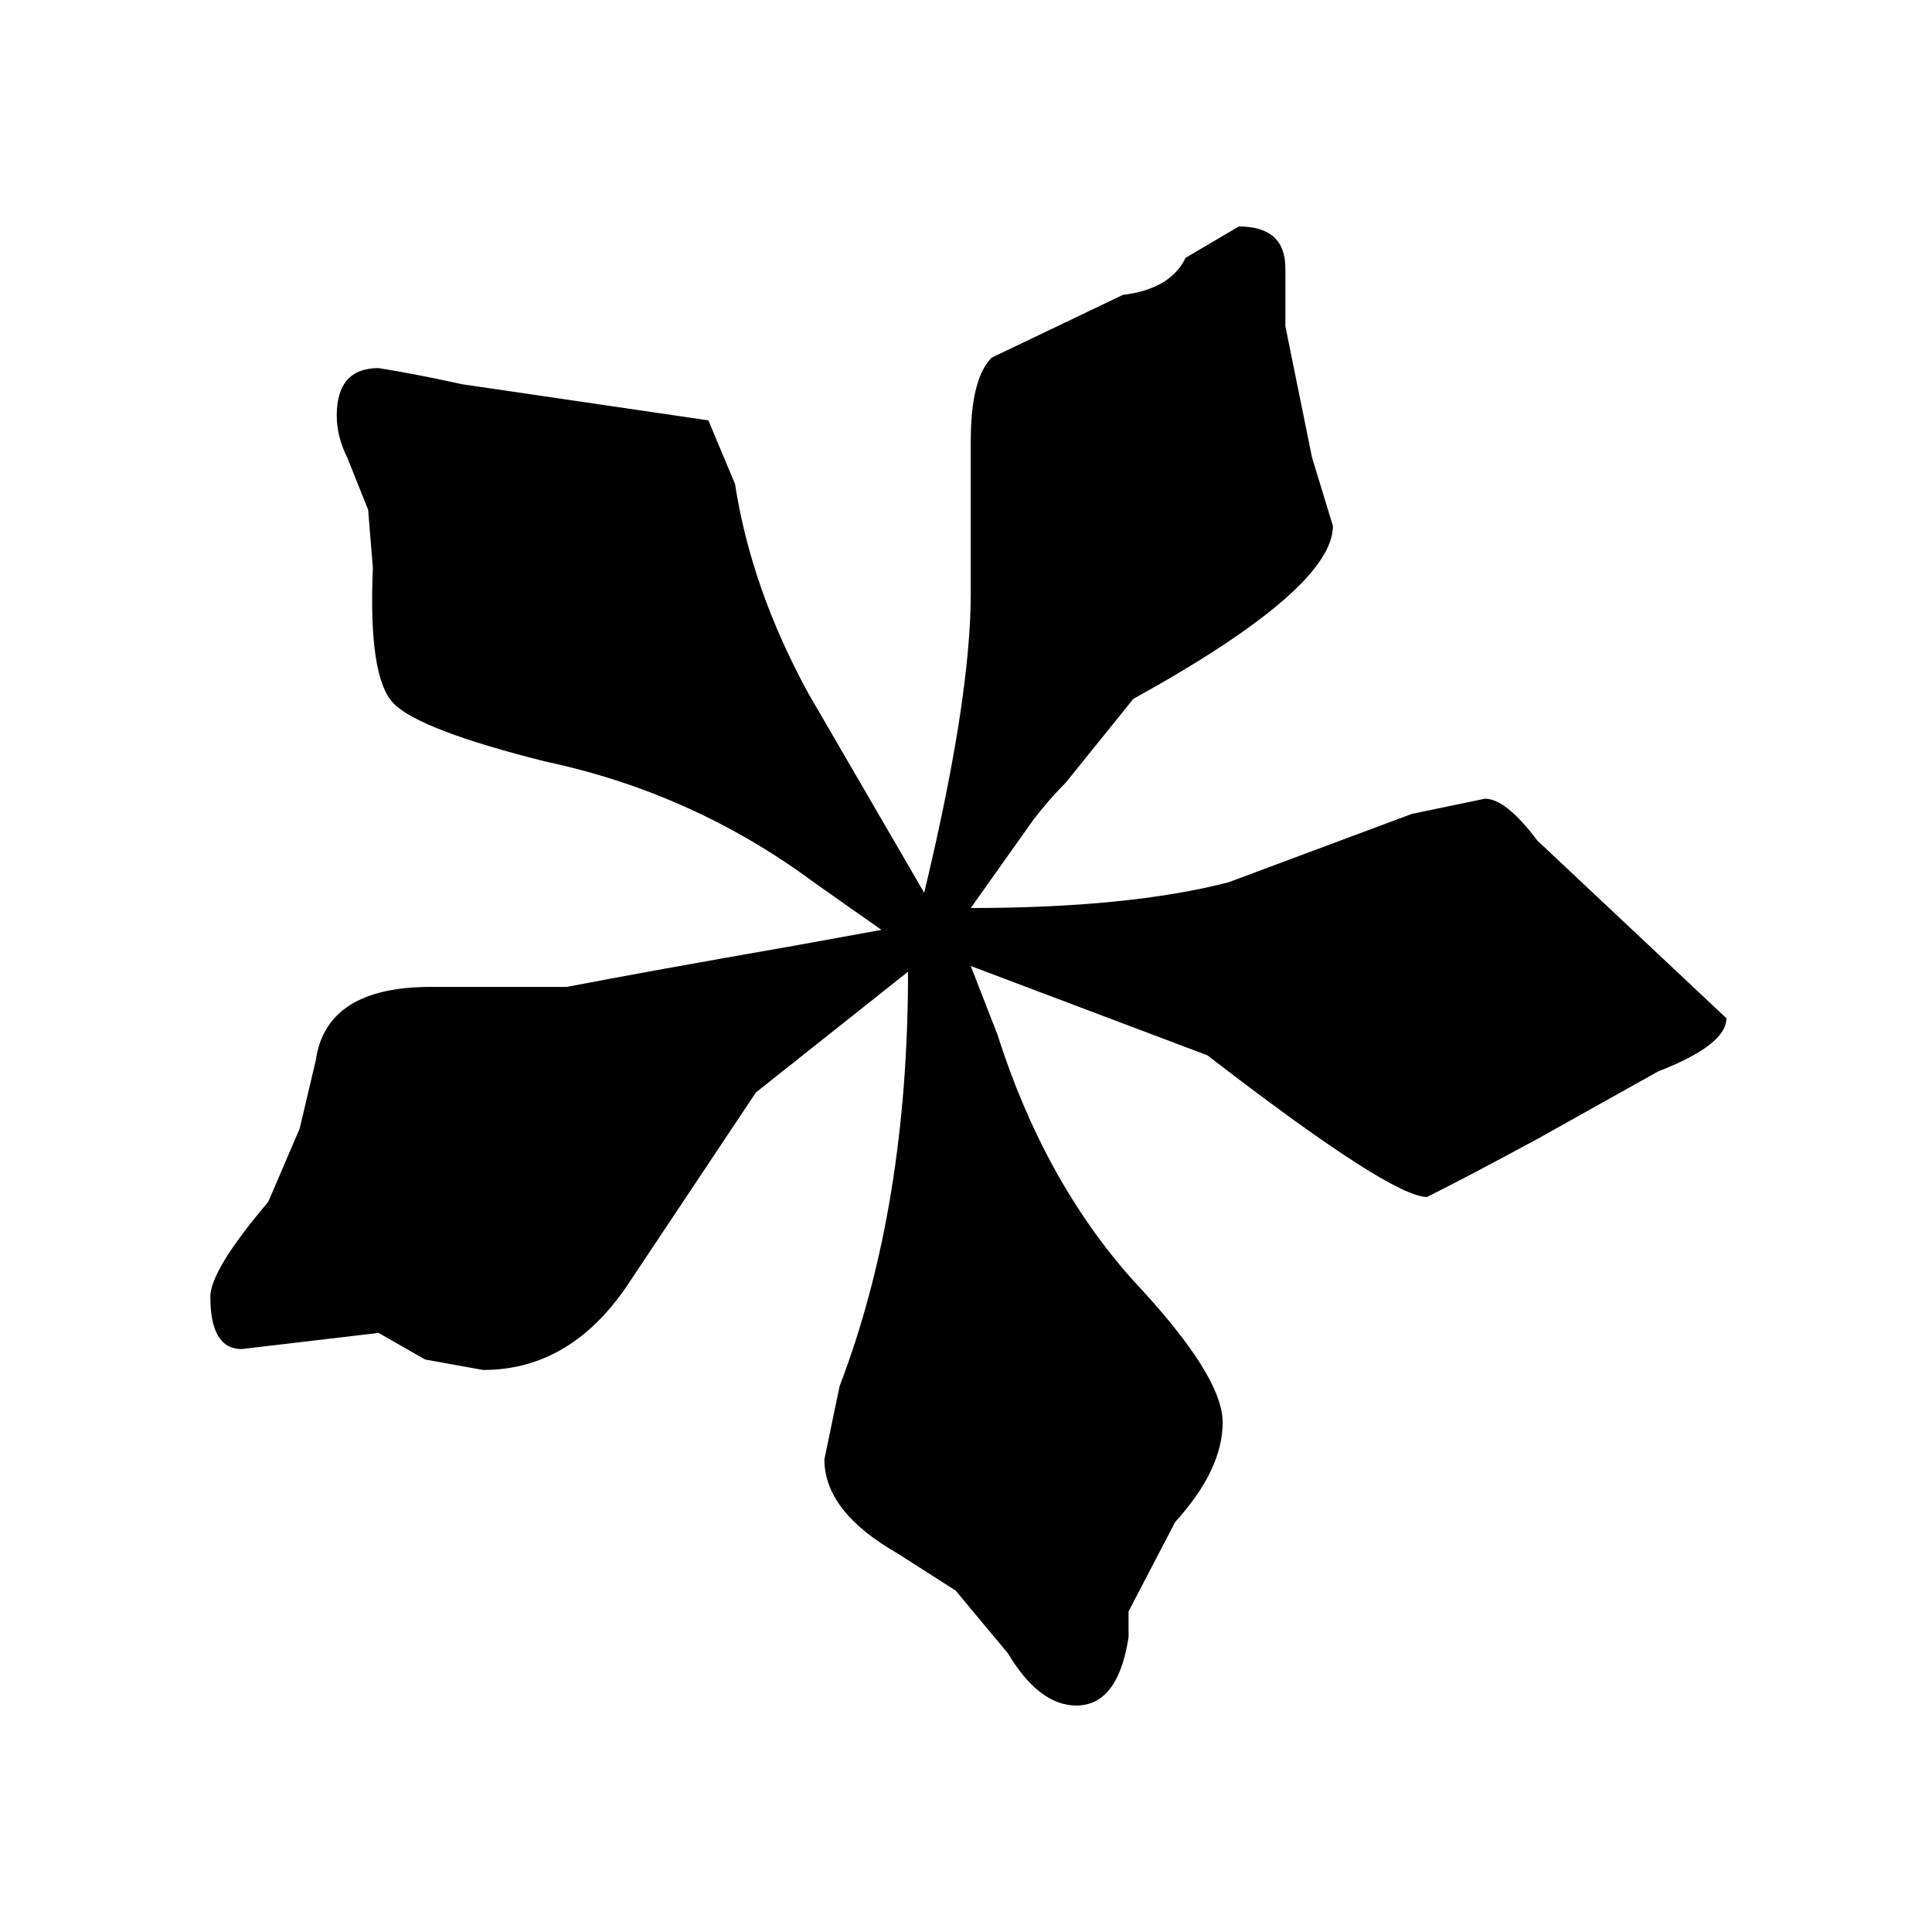
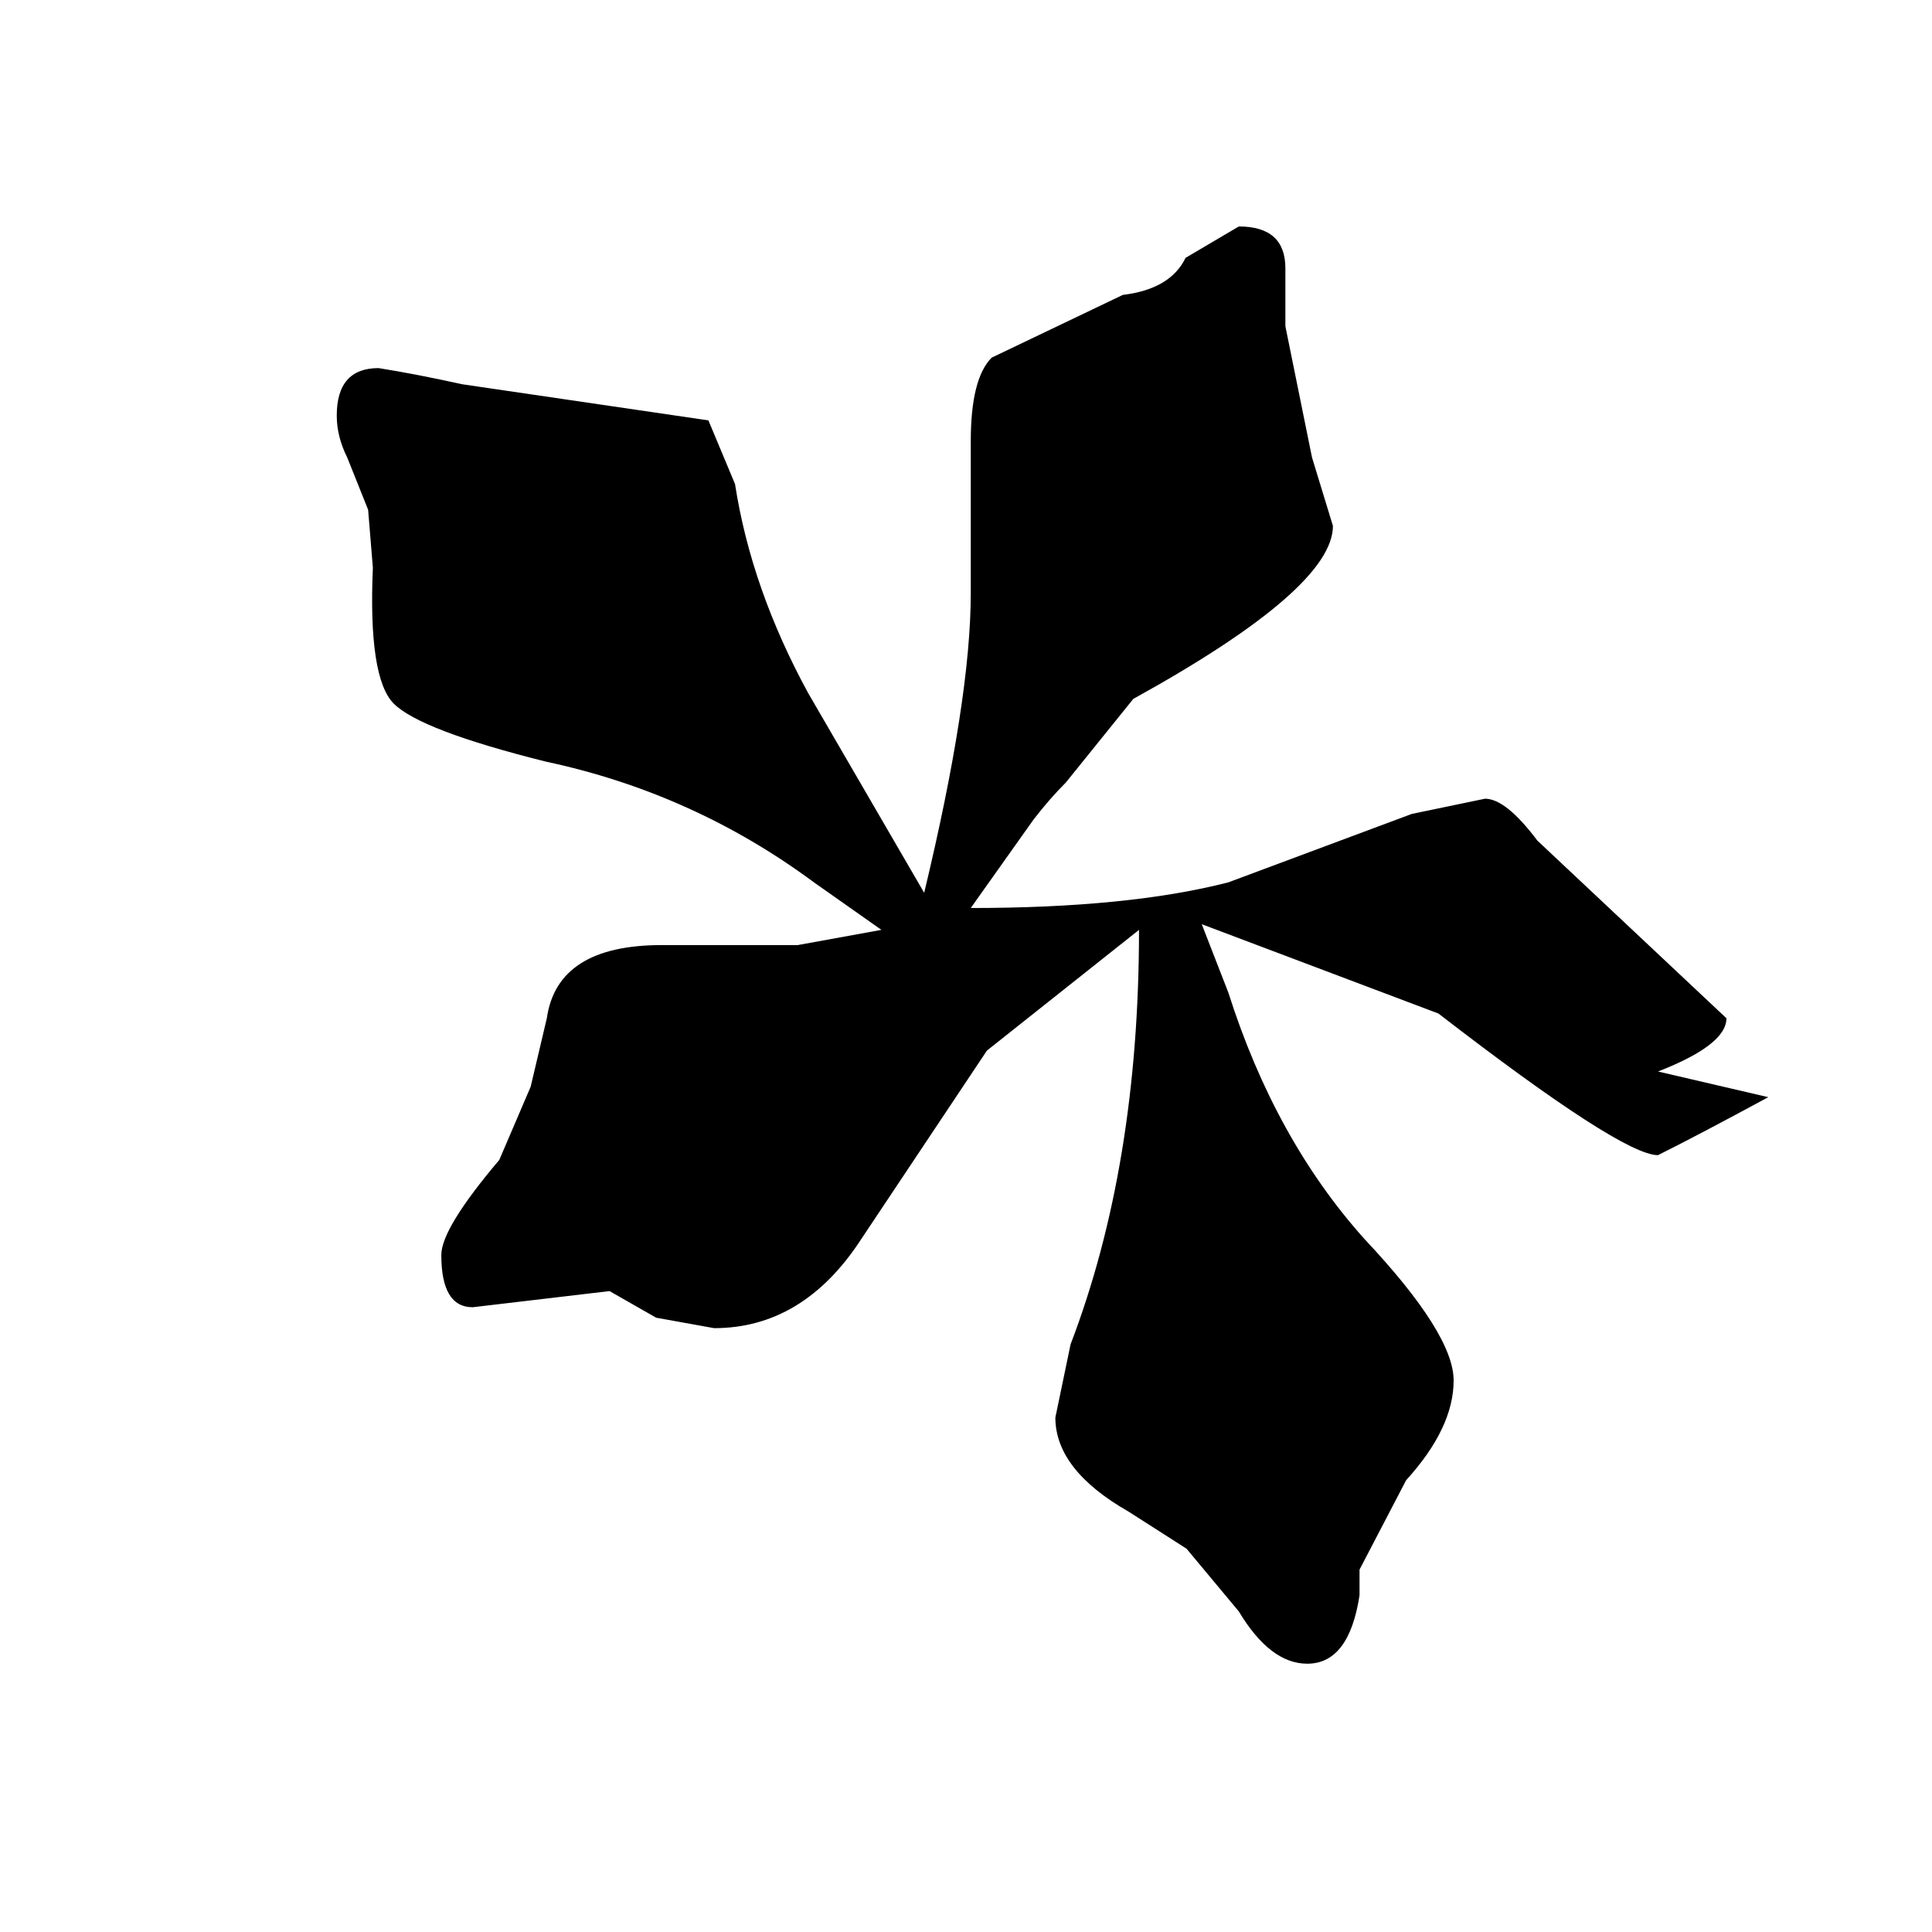
<svg xmlns="http://www.w3.org/2000/svg" fill="#000000" width="800px" height="800px" version="1.1" viewBox="144 144 512 512">
-   <path d="m583.39 427.96c12.09-4.703 18.137-9.406 18.137-14.109l-50.129-47.105c-5.543-7.387-10.16-11.082-13.855-11.082l-19.398 4.031-48.617 18.137c-17.633 4.531-40.387 6.801-68.266 6.801l16.625-23.426c2.856-3.695 5.711-6.973 8.566-9.824l17.883-22.168c35.27-19.48 52.902-34.766 52.902-45.848l-5.543-18.137-7.055-34.766v-15.363c0-7.391-4.113-11.086-12.34-11.086l-14.109 8.312c-2.688 5.543-8.227 8.816-16.625 9.824l-34.762 16.629c-3.695 3.691-5.543 11.082-5.543 22.164v40.305c0 18.645-4.113 45.094-12.344 79.352l-30.73-52.898c-10.078-18.473-16.543-36.949-19.398-55.422l-7.055-16.875-65.242-9.574c-8.395-1.848-15.785-3.273-22.168-4.281-7.387 0-11.082 4.199-11.082 12.594 0 3.695 0.922 7.391 2.769 11.086l5.543 13.855 1.258 15.363c-0.84 19.48 1.008 31.488 5.543 36.023 4.703 4.703 18.137 9.824 40.305 15.367 26.031 5.543 49.711 16.203 71.039 31.992l17.883 12.594-22.168 4.031c-26.867 4.703-47.273 8.395-61.211 11.082h-36.023c-18.473 0-28.633 6.469-30.48 19.398l-4.281 18.137-8.312 19.398c-10.246 12.09-15.367 20.488-15.367 25.188 0 9.238 2.769 13.855 8.312 13.855l36.273-4.281 12.344 7.051 15.367 2.773c15.785 0 28.801-7.894 39.043-23.68l33.254-49.879 40.305-31.988c0 41.645-6.047 78.258-18.137 109.83l-4.031 19.398c0 9.234 6.465 17.547 19.398 24.938l15.363 9.824 13.855 16.625c5.543 9.238 11.59 13.855 18.137 13.855 7.391 0 12.008-6.047 13.855-18.137v-6.801l12.344-23.68c8.395-9.238 12.594-18.055 12.594-26.449 0-8.23-7.891-20.742-23.68-37.535-15.785-17.633-27.793-39.383-36.02-65.242l-7.055-18.137 62.723 23.676c32.414 25.023 51.809 37.535 58.191 37.535 7.391-3.695 17.129-8.816 29.223-15.367z" />
+   <path d="m583.39 427.96c12.09-4.703 18.137-9.406 18.137-14.109l-50.129-47.105c-5.543-7.387-10.16-11.082-13.855-11.082l-19.398 4.031-48.617 18.137c-17.633 4.531-40.387 6.801-68.266 6.801l16.625-23.426c2.856-3.695 5.711-6.973 8.566-9.824l17.883-22.168c35.27-19.48 52.902-34.766 52.902-45.848l-5.543-18.137-7.055-34.766v-15.363c0-7.391-4.113-11.086-12.34-11.086l-14.109 8.312c-2.688 5.543-8.227 8.816-16.625 9.824l-34.762 16.629c-3.695 3.691-5.543 11.082-5.543 22.164v40.305c0 18.645-4.113 45.094-12.344 79.352l-30.73-52.898c-10.078-18.473-16.543-36.949-19.398-55.422l-7.055-16.875-65.242-9.574c-8.395-1.848-15.785-3.273-22.168-4.281-7.387 0-11.082 4.199-11.082 12.594 0 3.695 0.922 7.391 2.769 11.086l5.543 13.855 1.258 15.363c-0.84 19.48 1.008 31.488 5.543 36.023 4.703 4.703 18.137 9.824 40.305 15.367 26.031 5.543 49.711 16.203 71.039 31.992l17.883 12.594-22.168 4.031h-36.023c-18.473 0-28.633 6.469-30.48 19.398l-4.281 18.137-8.312 19.398c-10.246 12.09-15.367 20.488-15.367 25.188 0 9.238 2.769 13.855 8.312 13.855l36.273-4.281 12.344 7.051 15.367 2.773c15.785 0 28.801-7.894 39.043-23.68l33.254-49.879 40.305-31.988c0 41.645-6.047 78.258-18.137 109.83l-4.031 19.398c0 9.234 6.465 17.547 19.398 24.938l15.363 9.824 13.855 16.625c5.543 9.238 11.59 13.855 18.137 13.855 7.391 0 12.008-6.047 13.855-18.137v-6.801l12.344-23.68c8.395-9.238 12.594-18.055 12.594-26.449 0-8.23-7.891-20.742-23.68-37.535-15.785-17.633-27.793-39.383-36.02-65.242l-7.055-18.137 62.723 23.676c32.414 25.023 51.809 37.535 58.191 37.535 7.391-3.695 17.129-8.816 29.223-15.367z" />
</svg>